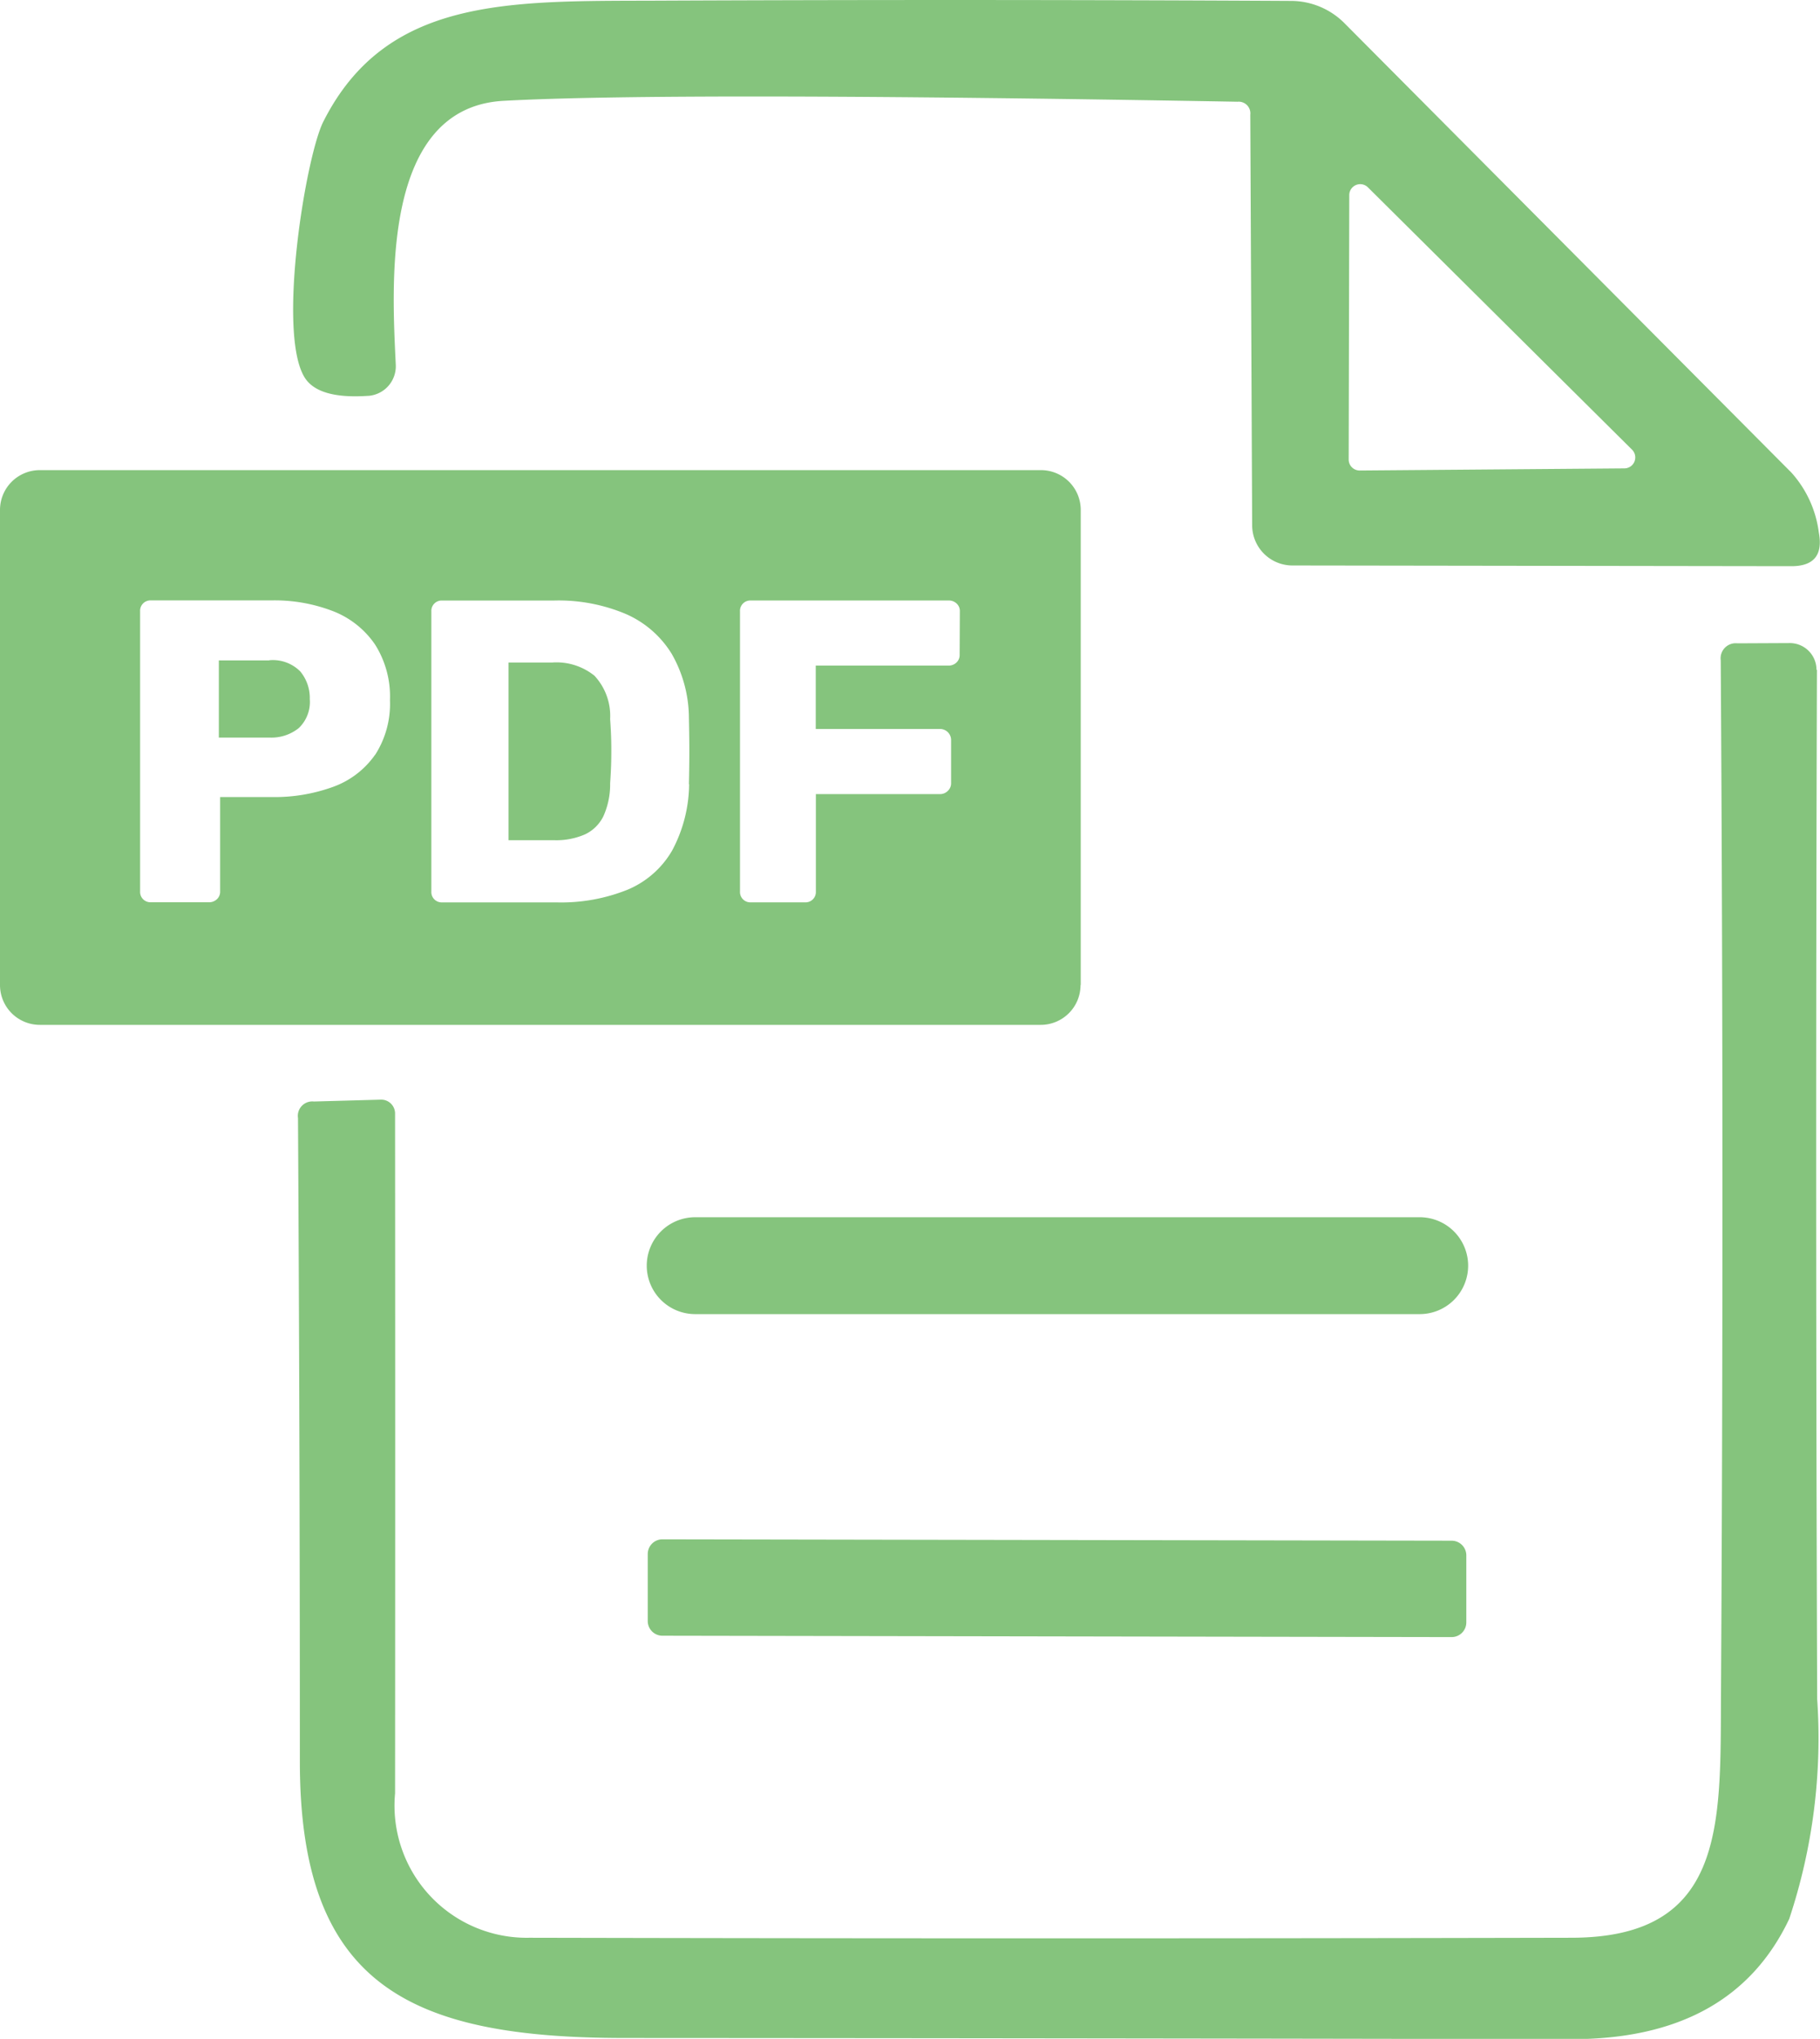
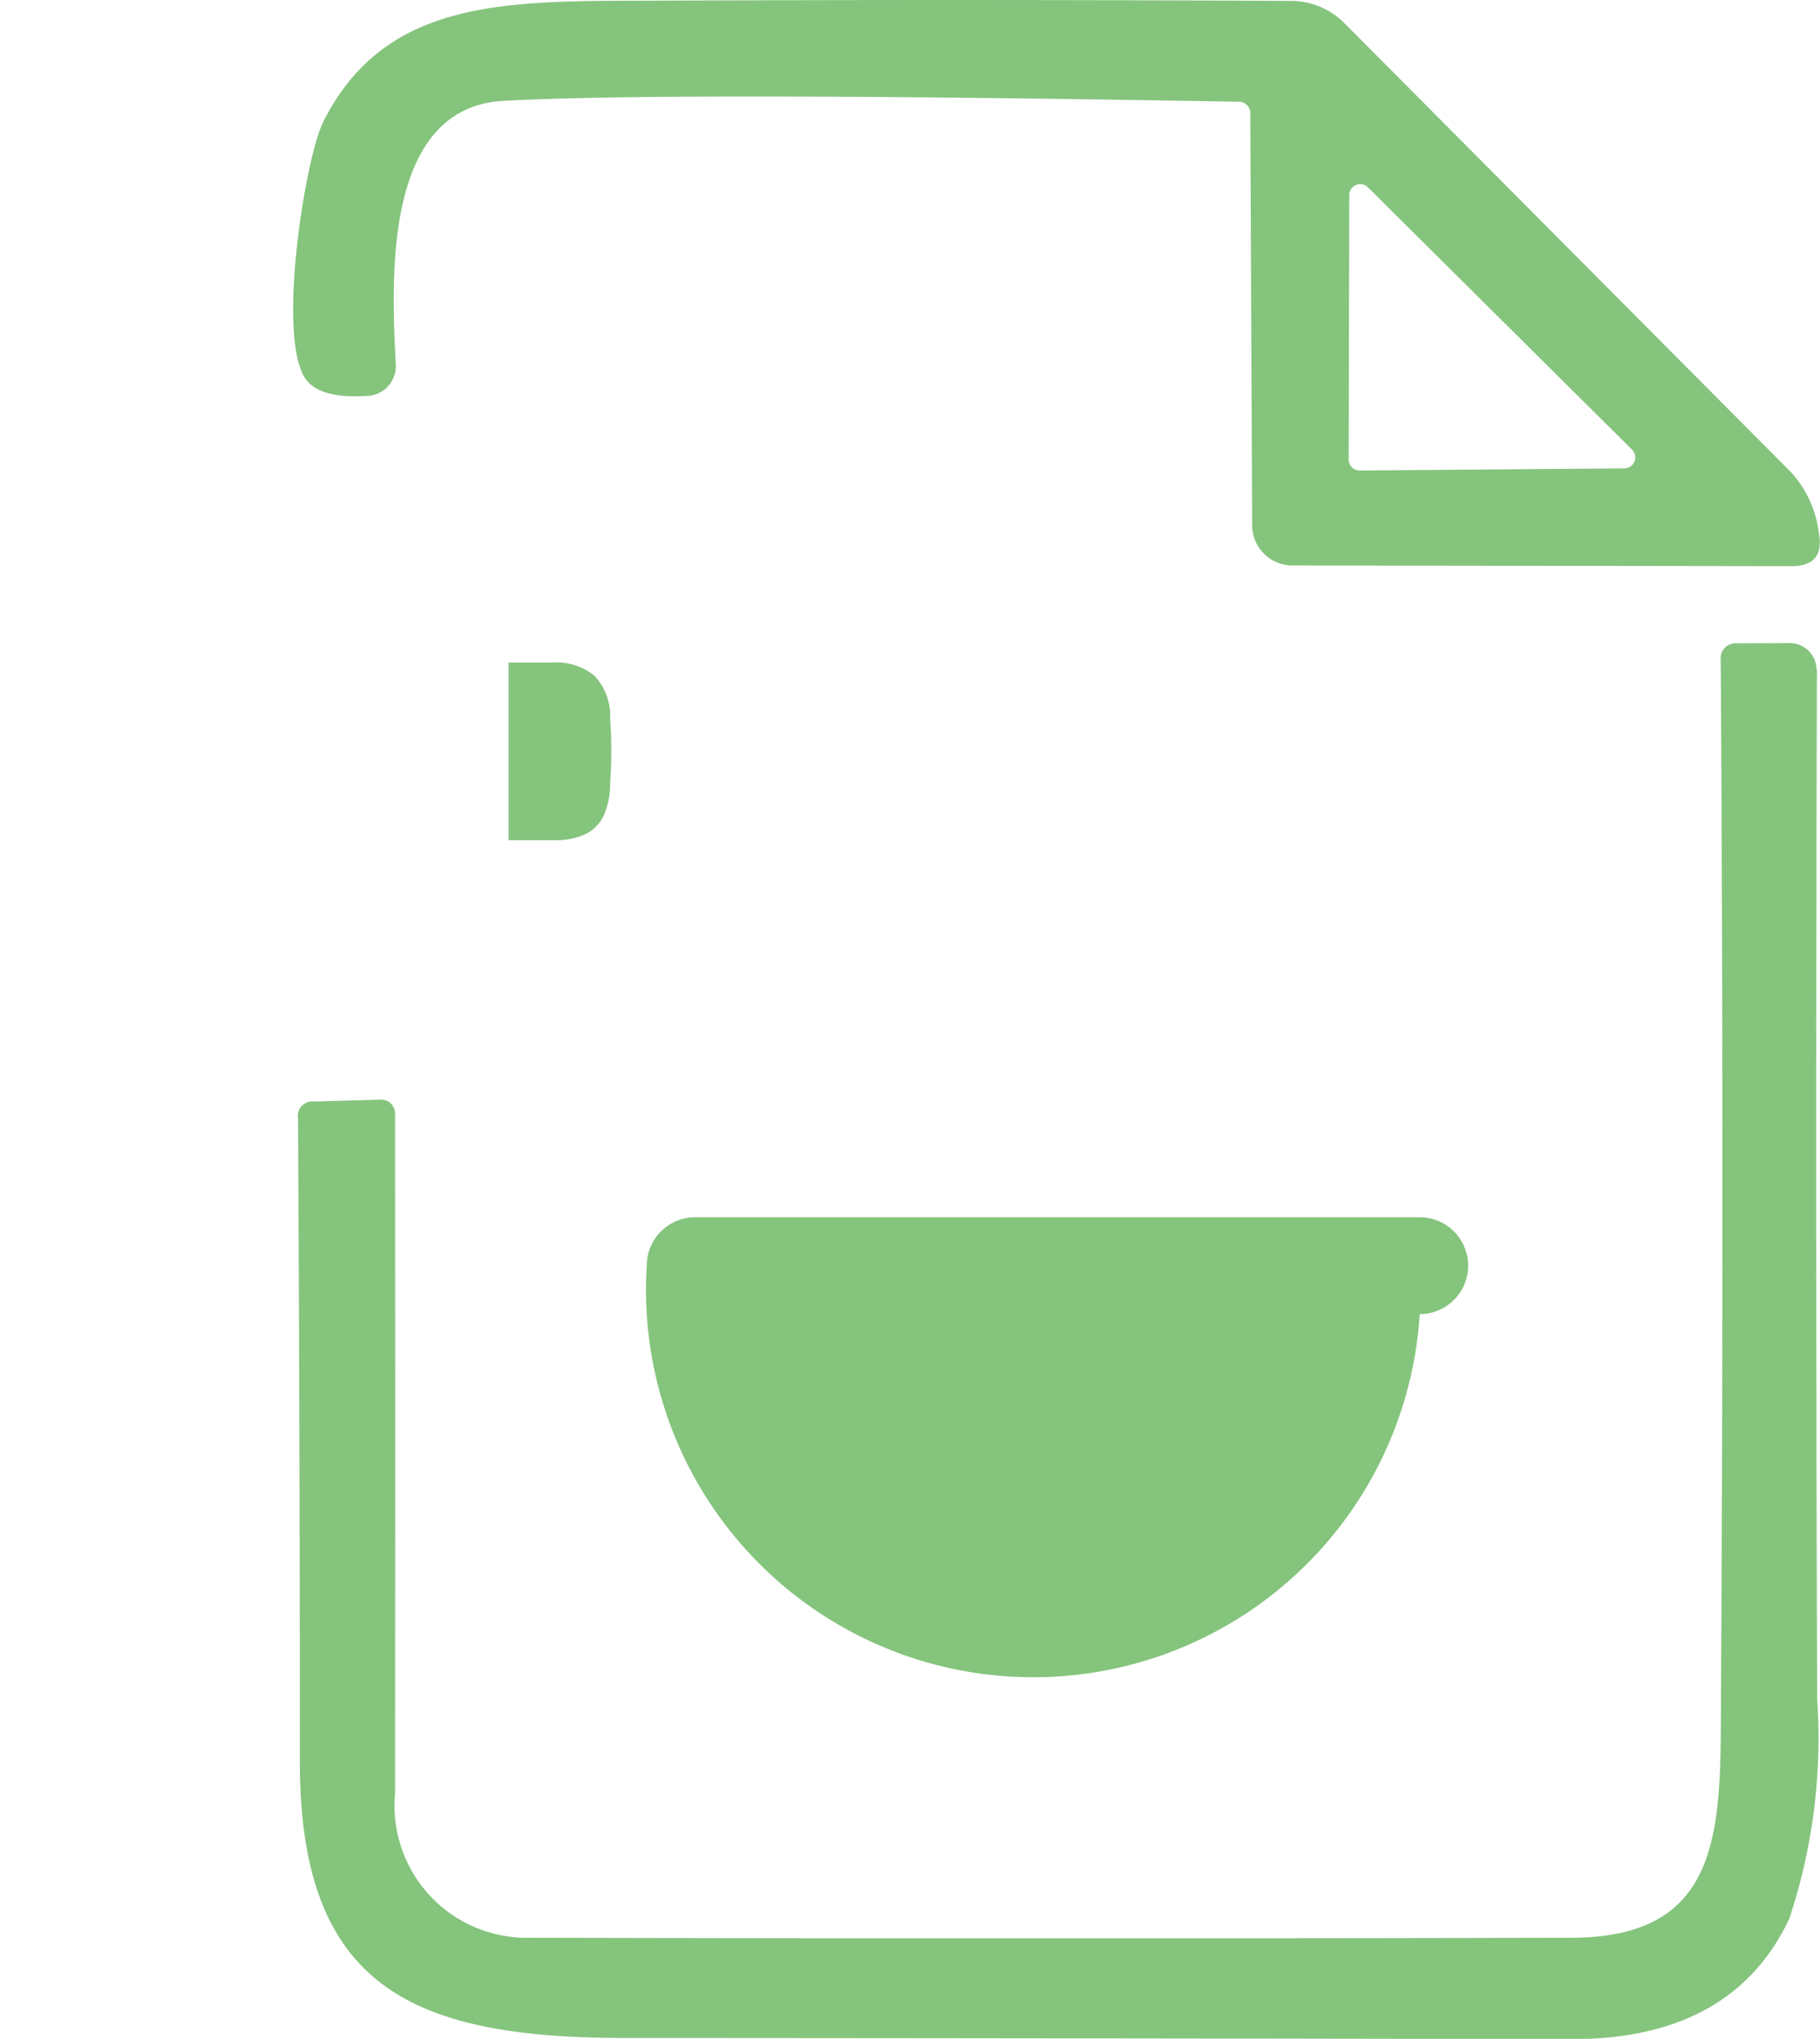
<svg xmlns="http://www.w3.org/2000/svg" id="Gruppe_139" data-name="Gruppe 139" width="43.894" height="49.158" viewBox="0 0 43.894 49.158">
  <defs>
    <clipPath id="clip-path">
      <rect id="Rechteck_122" data-name="Rechteck 122" width="43.894" height="49.158" fill="#85c47d" />
    </clipPath>
  </defs>
  <g id="Gruppe_59" data-name="Gruppe 59" clip-path="url(#clip-path)">
-     <path id="Pfad_555" data-name="Pfad 555" d="M165.048,346.132l-19.035-.033a.354.354,0,0,0-.354.353l0,1.617a.354.354,0,0,0,.353.354l19.035.033a.354.354,0,0,0,.354-.353l0-1.617a.354.354,0,0,0-.353-.354" transform="translate(-130.037 -308.985)" fill="#85c47d" />
-     <path id="Pfad_556" data-name="Pfad 556" d="M50.432,148.475H49.216v1.861h1.216a1.053,1.053,0,0,0,.712-.229.87.87,0,0,0,.265-.7,1,1,0,0,0-.229-.665.93.93,0,0,0-.749-.27" transform="translate(-43.938 -132.553)" fill="#85c47d" />
-     <path id="Rechteck_121" data-name="Rechteck 121" d="M1.168,0H18.642A1.168,1.168,0,0,1,19.81,1.168v0a1.168,1.168,0,0,1-1.168,1.168H1.168A1.168,1.168,0,0,1,0,1.168v0A1.168,1.168,0,0,1,1.168,0Z" transform="translate(15.598 29.348)" fill="#85c47d" />
+     <path id="Rechteck_121" data-name="Rechteck 121" d="M1.168,0H18.642A1.168,1.168,0,0,1,19.81,1.168v0a1.168,1.168,0,0,1-1.168,1.168A1.168,1.168,0,0,1,0,1.168v0A1.168,1.168,0,0,1,1.168,0Z" transform="translate(15.598 29.348)" fill="#85c47d" />
    <path id="Pfad_557" data-name="Pfad 557" d="M67.736,9.544a.716.716,0,0,0,.668-.752c-.09-1.909-.359-6.2,2.6-6.362q4.026-.219,17.7.022a.282.282,0,0,1,.309.315l.045,9.9a.971.971,0,0,0,.971.966l12.022.017q.826.006.674-.809a2.665,2.665,0,0,0-.663-1.449Q96.636,5.939,91.28.554A1.822,1.822,0,0,0,90.005.021Q82.408-.019,74.62.015C71.1.026,68.168-.058,66.658,2.929c-.421.831-1.106,5.009-.472,6.137q.309.562,1.55.477M91.4,4.7a.264.264,0,0,1,.449-.185l6.367,6.322a.264.264,0,0,1-.18.455l-6.379.051H91.65a.264.264,0,0,1-.264-.264Z" transform="translate(-58.859 0.001)" fill="#85c47d" />
-     <path id="Pfad_558" data-name="Pfad 558" d="M26.065,118.12V106.665a.96.96,0,0,0-.96-.96H.96a.96.96,0,0,0-.96.96V118.12a.96.96,0,0,0,.96.96H25.1a.96.96,0,0,0,.96-.96M9.046,112.568a2.106,2.106,0,0,1-1,.769,4.121,4.121,0,0,1-1.5.25H5.309v2.277a.244.244,0,0,1-.078.187.271.271,0,0,1-.192.073h-1.4a.249.249,0,0,1-.26-.26v-6.758a.249.249,0,0,1,.26-.26H6.546a3.906,3.906,0,0,1,1.5.265,2.178,2.178,0,0,1,1,.8,2.343,2.343,0,0,1,.359,1.341,2.272,2.272,0,0,1-.359,1.32m7.574.707a3.451,3.451,0,0,1-.411,1.6,2.24,2.24,0,0,1-1.071.941,4.292,4.292,0,0,1-1.721.307H10.663a.249.249,0,0,1-.26-.26v-6.758a.249.249,0,0,1,.26-.26h2.7a4.162,4.162,0,0,1,1.736.327,2.443,2.443,0,0,1,1.1.957,3.138,3.138,0,0,1,.416,1.554q.01.458.01.8t-.01.79m6.529-3.119a.244.244,0,0,1-.078.187.271.271,0,0,1-.192.073h-3.2v1.528h2.994a.266.266,0,0,1,.27.27v1.04a.25.25,0,0,1-.078.182.262.262,0,0,1-.192.078H19.677v2.35a.249.249,0,0,1-.26.26h-1.31a.249.249,0,0,1-.26-.26v-6.758a.249.249,0,0,1,.26-.26h4.772a.271.271,0,0,1,.192.073.244.244,0,0,1,.078.187Z" transform="translate(0 -94.37)" fill="#85c47d" />
    <path id="Pfad_559" data-name="Pfad 559" d="M103.55,145.2V145.2a.643.643,0,0,0-.646-.64l-1.263.006a.363.363,0,0,0-.4.41q.079,12.482.006,24.959c-.017,3.1.118,5.834-3.6,5.84q-12.583.028-25.138,0a3.187,3.187,0,0,1-3.24-3.481q.006-8.181,0-16.39s0-.008,0-.011a.334.334,0,0,0-.342-.325l-1.617.045a.348.348,0,0,0-.382.4q.045,7.754.045,15.52c0,5.413,2.684,6.654,7.822,6.659q11.421.006,22.842.028,3.88.006,5.256-2.9a13.811,13.811,0,0,0,.674-5.3q-.045-12.342-.006-24.813" transform="translate(-59.741 -129.055)" fill="#85c47d" />
    <path id="Pfad_560" data-name="Pfad 560" d="M116.452,149.286a1.459,1.459,0,0,0-1.034-.327h-1.05v4.284h1.1a1.737,1.737,0,0,0,.743-.14.938.938,0,0,0,.447-.442,1.864,1.864,0,0,0,.161-.79q.021-.3.026-.541t0-.478q-.005-.239-.026-.53a1.422,1.422,0,0,0-.369-1.035" transform="translate(-102.104 -132.985)" fill="#85c47d" />
  </g>
</svg>